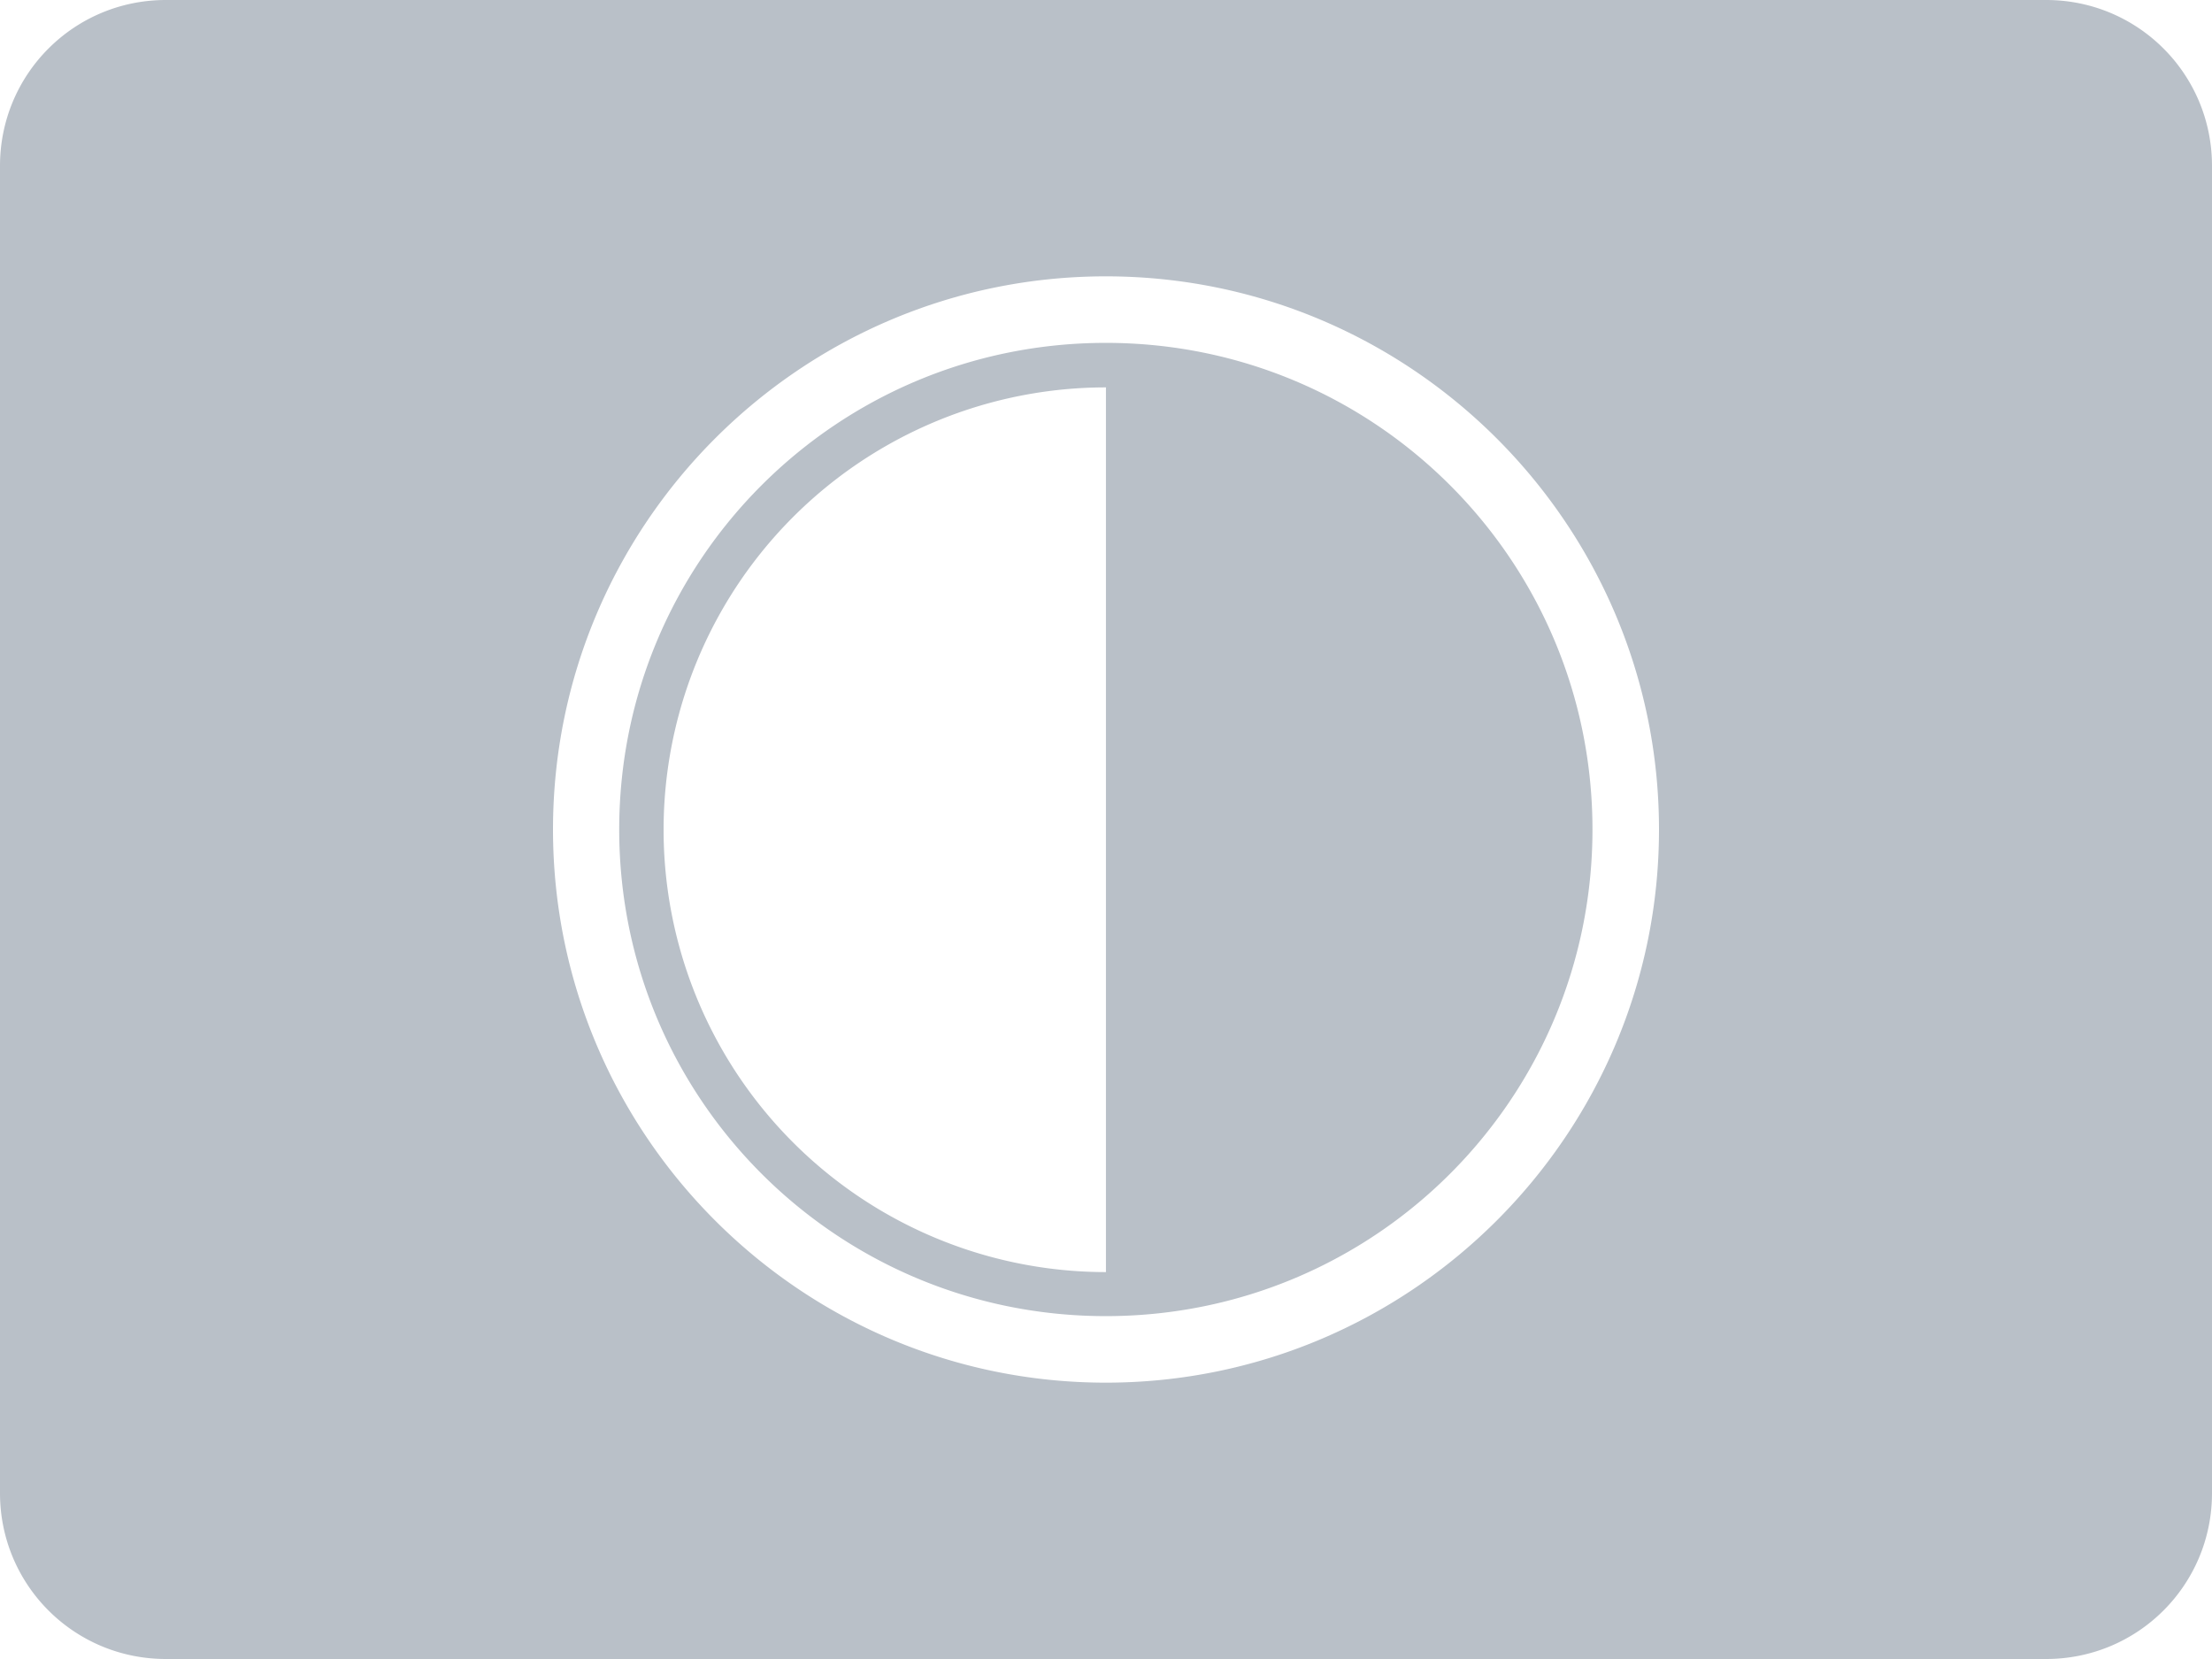
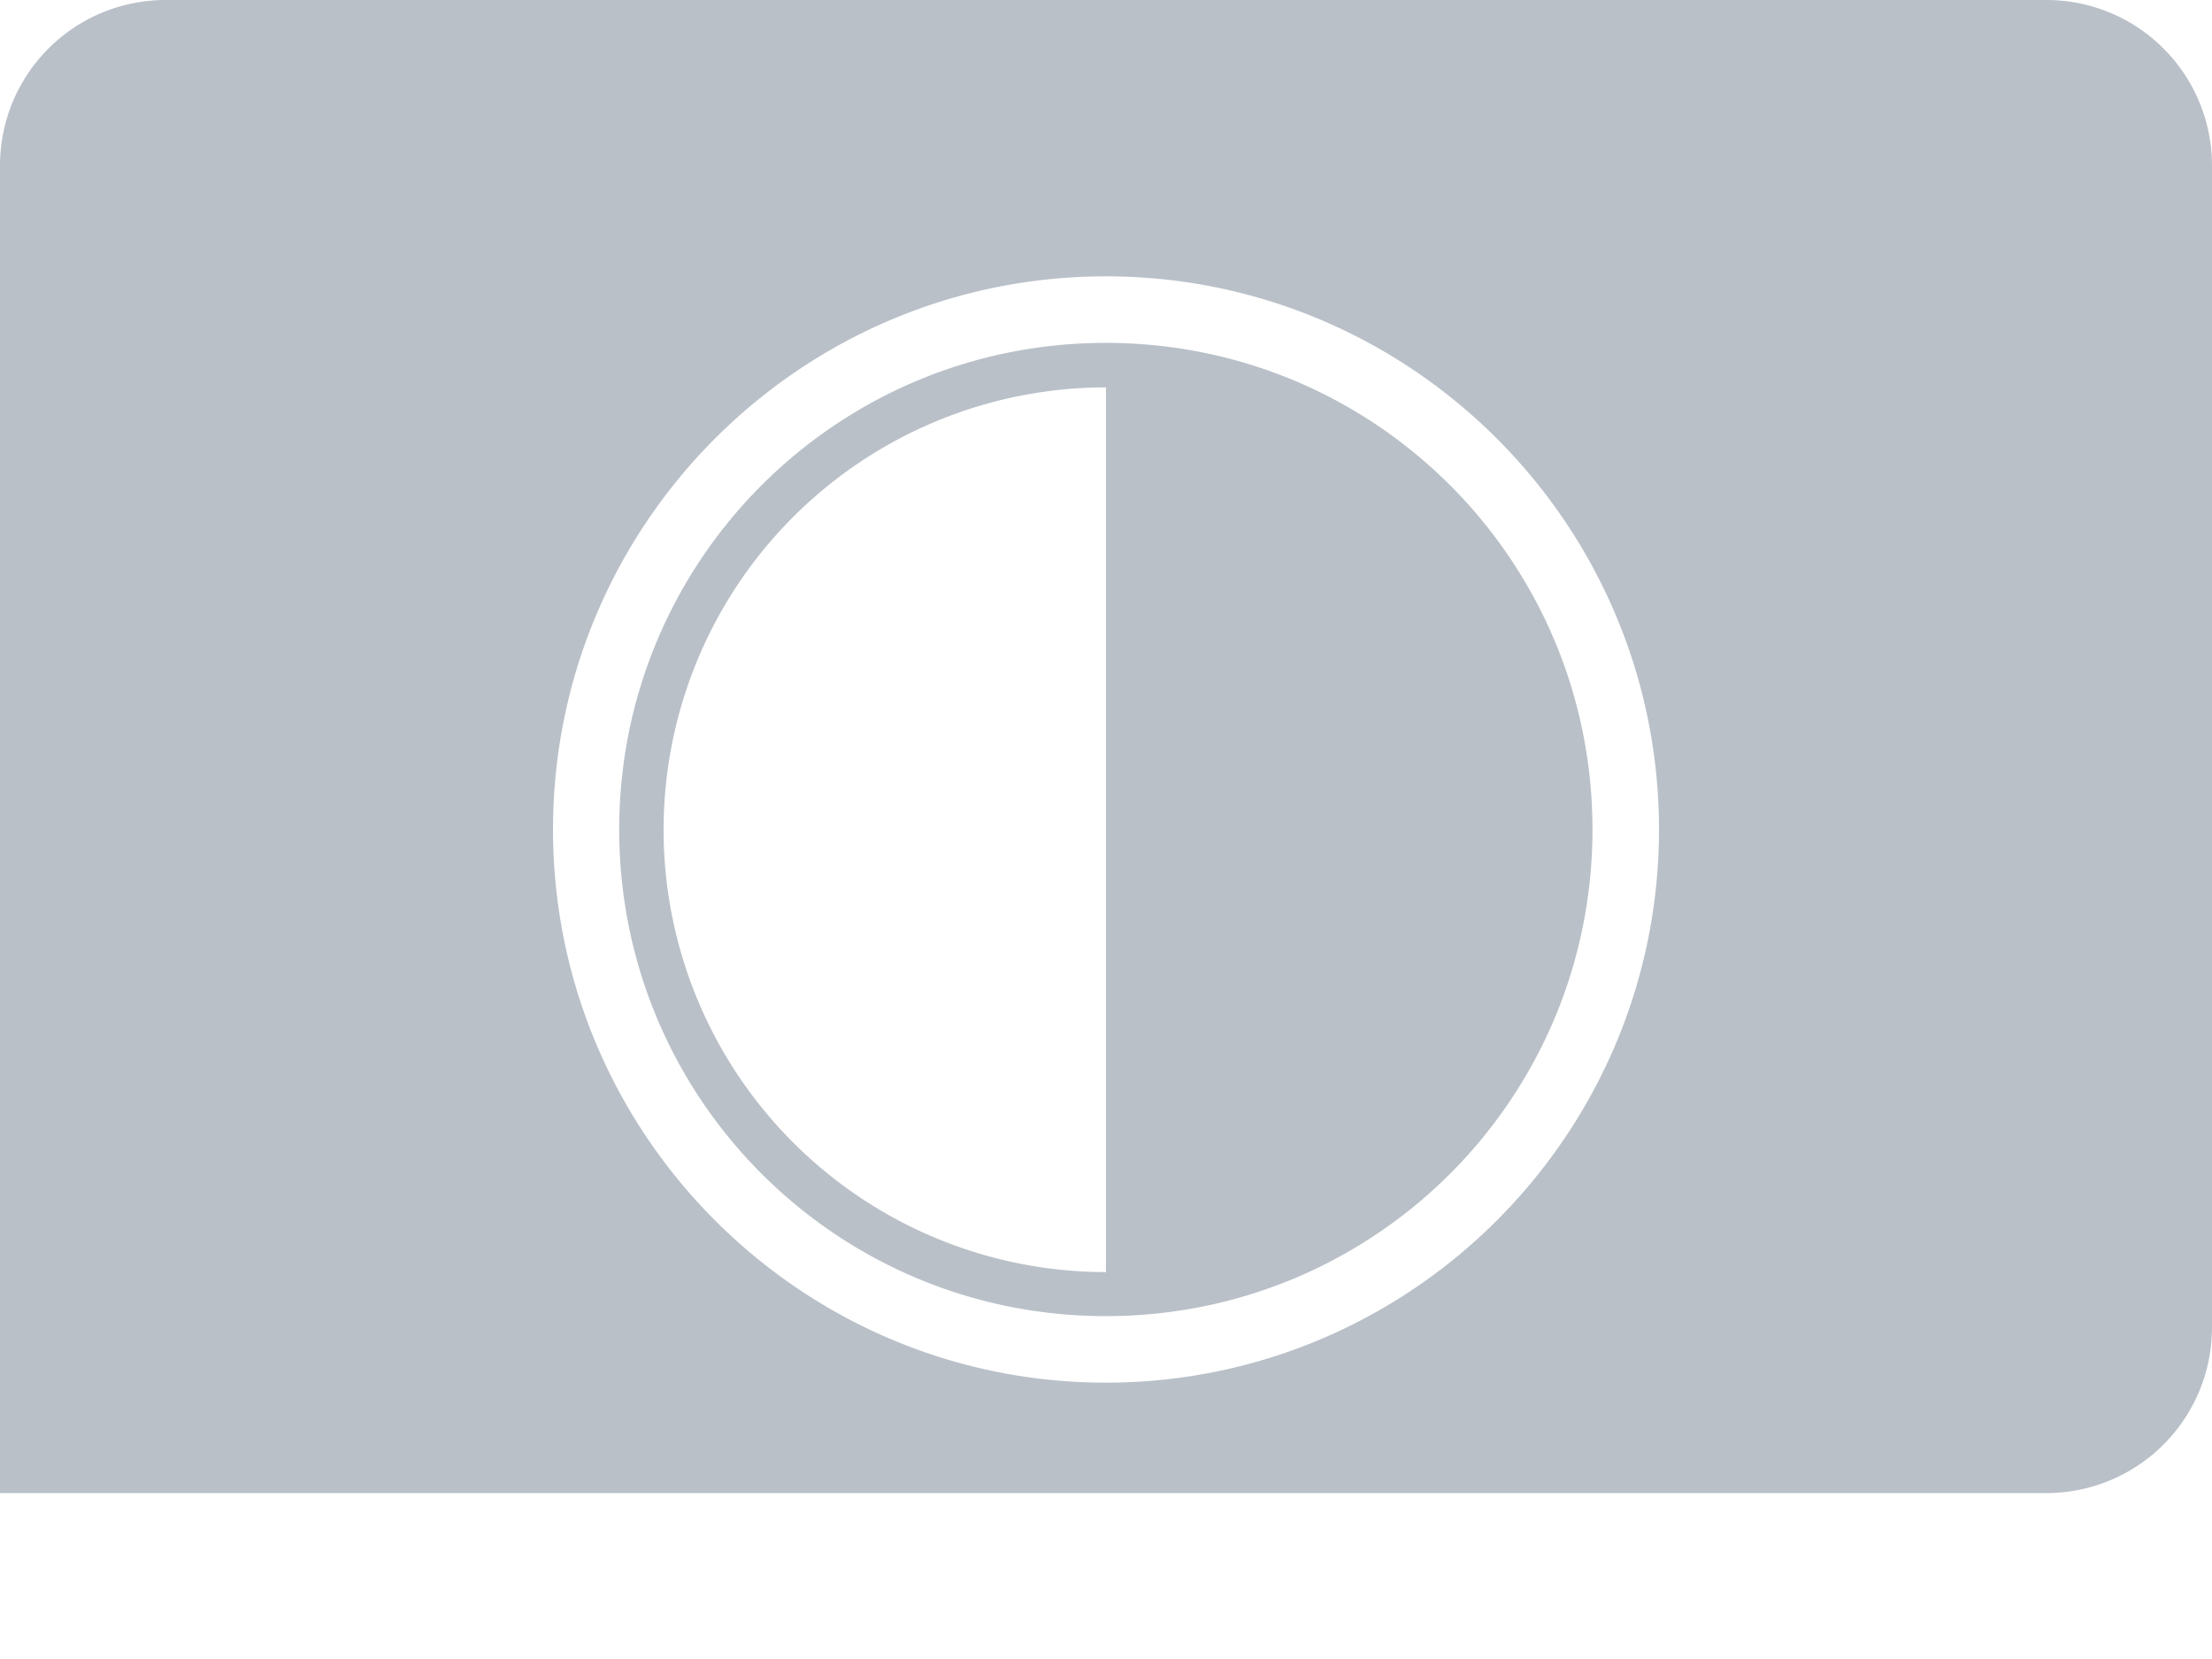
<svg xmlns="http://www.w3.org/2000/svg" xmlns:ns1="http://www.inkscape.org/namespaces/inkscape" xmlns:ns2="http://sodipodi.sourceforge.net/DTD/sodipodi-0.dtd" width="52.4" height="39.3" viewBox="0 0 13.864 10.398" version="1.1" id="svg847" ns1:version="1.2.1 (9c6d41e410, 2022-07-14)" ns2:docname="dark-light-n.svg">
  <ns2:namedview id="namedview849" pagecolor="#ffffff" bordercolor="#000000" borderopacity="0.25" ns1:showpageshadow="2" ns1:pageopacity="0.0" ns1:pagecheckerboard="0" ns1:deskcolor="#d1d1d1" ns1:document-units="mm" showgrid="false" ns1:zoom="4.0516981" ns1:cx="-102.42619" ns1:cy="84.285648" ns1:window-width="1920" ns1:window-height="991" ns1:window-x="-9" ns1:window-y="-9" ns1:window-maximized="1" ns1:current-layer="layer1" />
  <defs id="defs844" />
  <g ns1:label="Warstwa 1" ns1:groupmode="layer" id="layer1">
    <g id="path14308" />
-     <path id="path7018" style="opacity:1;fill:#b9c0c8;fill-opacity:1;stroke:none;stroke-width:0.053;stroke-linejoin:round" d="M 1.04,0 C 0.464,0 0,0.464 0,1.04 V 9.358 C 0,9.934 0.464,10.398 1.04,10.398 H 12.824 c 0.576,0 1.04,-0.464 1.04,-1.04 V 1.04 C 13.864,0.464 13.4,0 12.824,0 Z m 5.891,1.732 c 1.912,0 3.467,1.555 3.467,3.467 0,1.912 -1.555,3.467 -3.467,3.467 -1.912,0 -3.465,-1.556 -3.465,-3.467 0,-1.912 1.553,-3.467 3.465,-3.467 z m 0,0.417 c -1.687,0 -3.05,1.363 -3.05,3.05 0,1.687 1.363,3.05 3.05,3.05 1.687,0 3.05,-1.363 3.05,-3.05 0,-1.687 -1.363,-3.05 -3.05,-3.05 z m 6.773e-4,0.278 v 2.773 2.773 a 2.773,2.773 0 0 1 -2.401,-1.386 2.773,2.773 0 0 1 0,-2.773 2.773,2.773 0 0 1 2.401,-1.386 z" />
+     <path id="path7018" style="opacity:1;fill:#b9c0c8;fill-opacity:1;stroke:none;stroke-width:0.053;stroke-linejoin:round" d="M 1.04,0 C 0.464,0 0,0.464 0,1.04 V 9.358 H 12.824 c 0.576,0 1.04,-0.464 1.04,-1.04 V 1.04 C 13.864,0.464 13.4,0 12.824,0 Z m 5.891,1.732 c 1.912,0 3.467,1.555 3.467,3.467 0,1.912 -1.555,3.467 -3.467,3.467 -1.912,0 -3.465,-1.556 -3.465,-3.467 0,-1.912 1.553,-3.467 3.465,-3.467 z m 0,0.417 c -1.687,0 -3.05,1.363 -3.05,3.05 0,1.687 1.363,3.05 3.05,3.05 1.687,0 3.05,-1.363 3.05,-3.05 0,-1.687 -1.363,-3.05 -3.05,-3.05 z m 6.773e-4,0.278 v 2.773 2.773 a 2.773,2.773 0 0 1 -2.401,-1.386 2.773,2.773 0 0 1 0,-2.773 2.773,2.773 0 0 1 2.401,-1.386 z" />
  </g>
</svg>